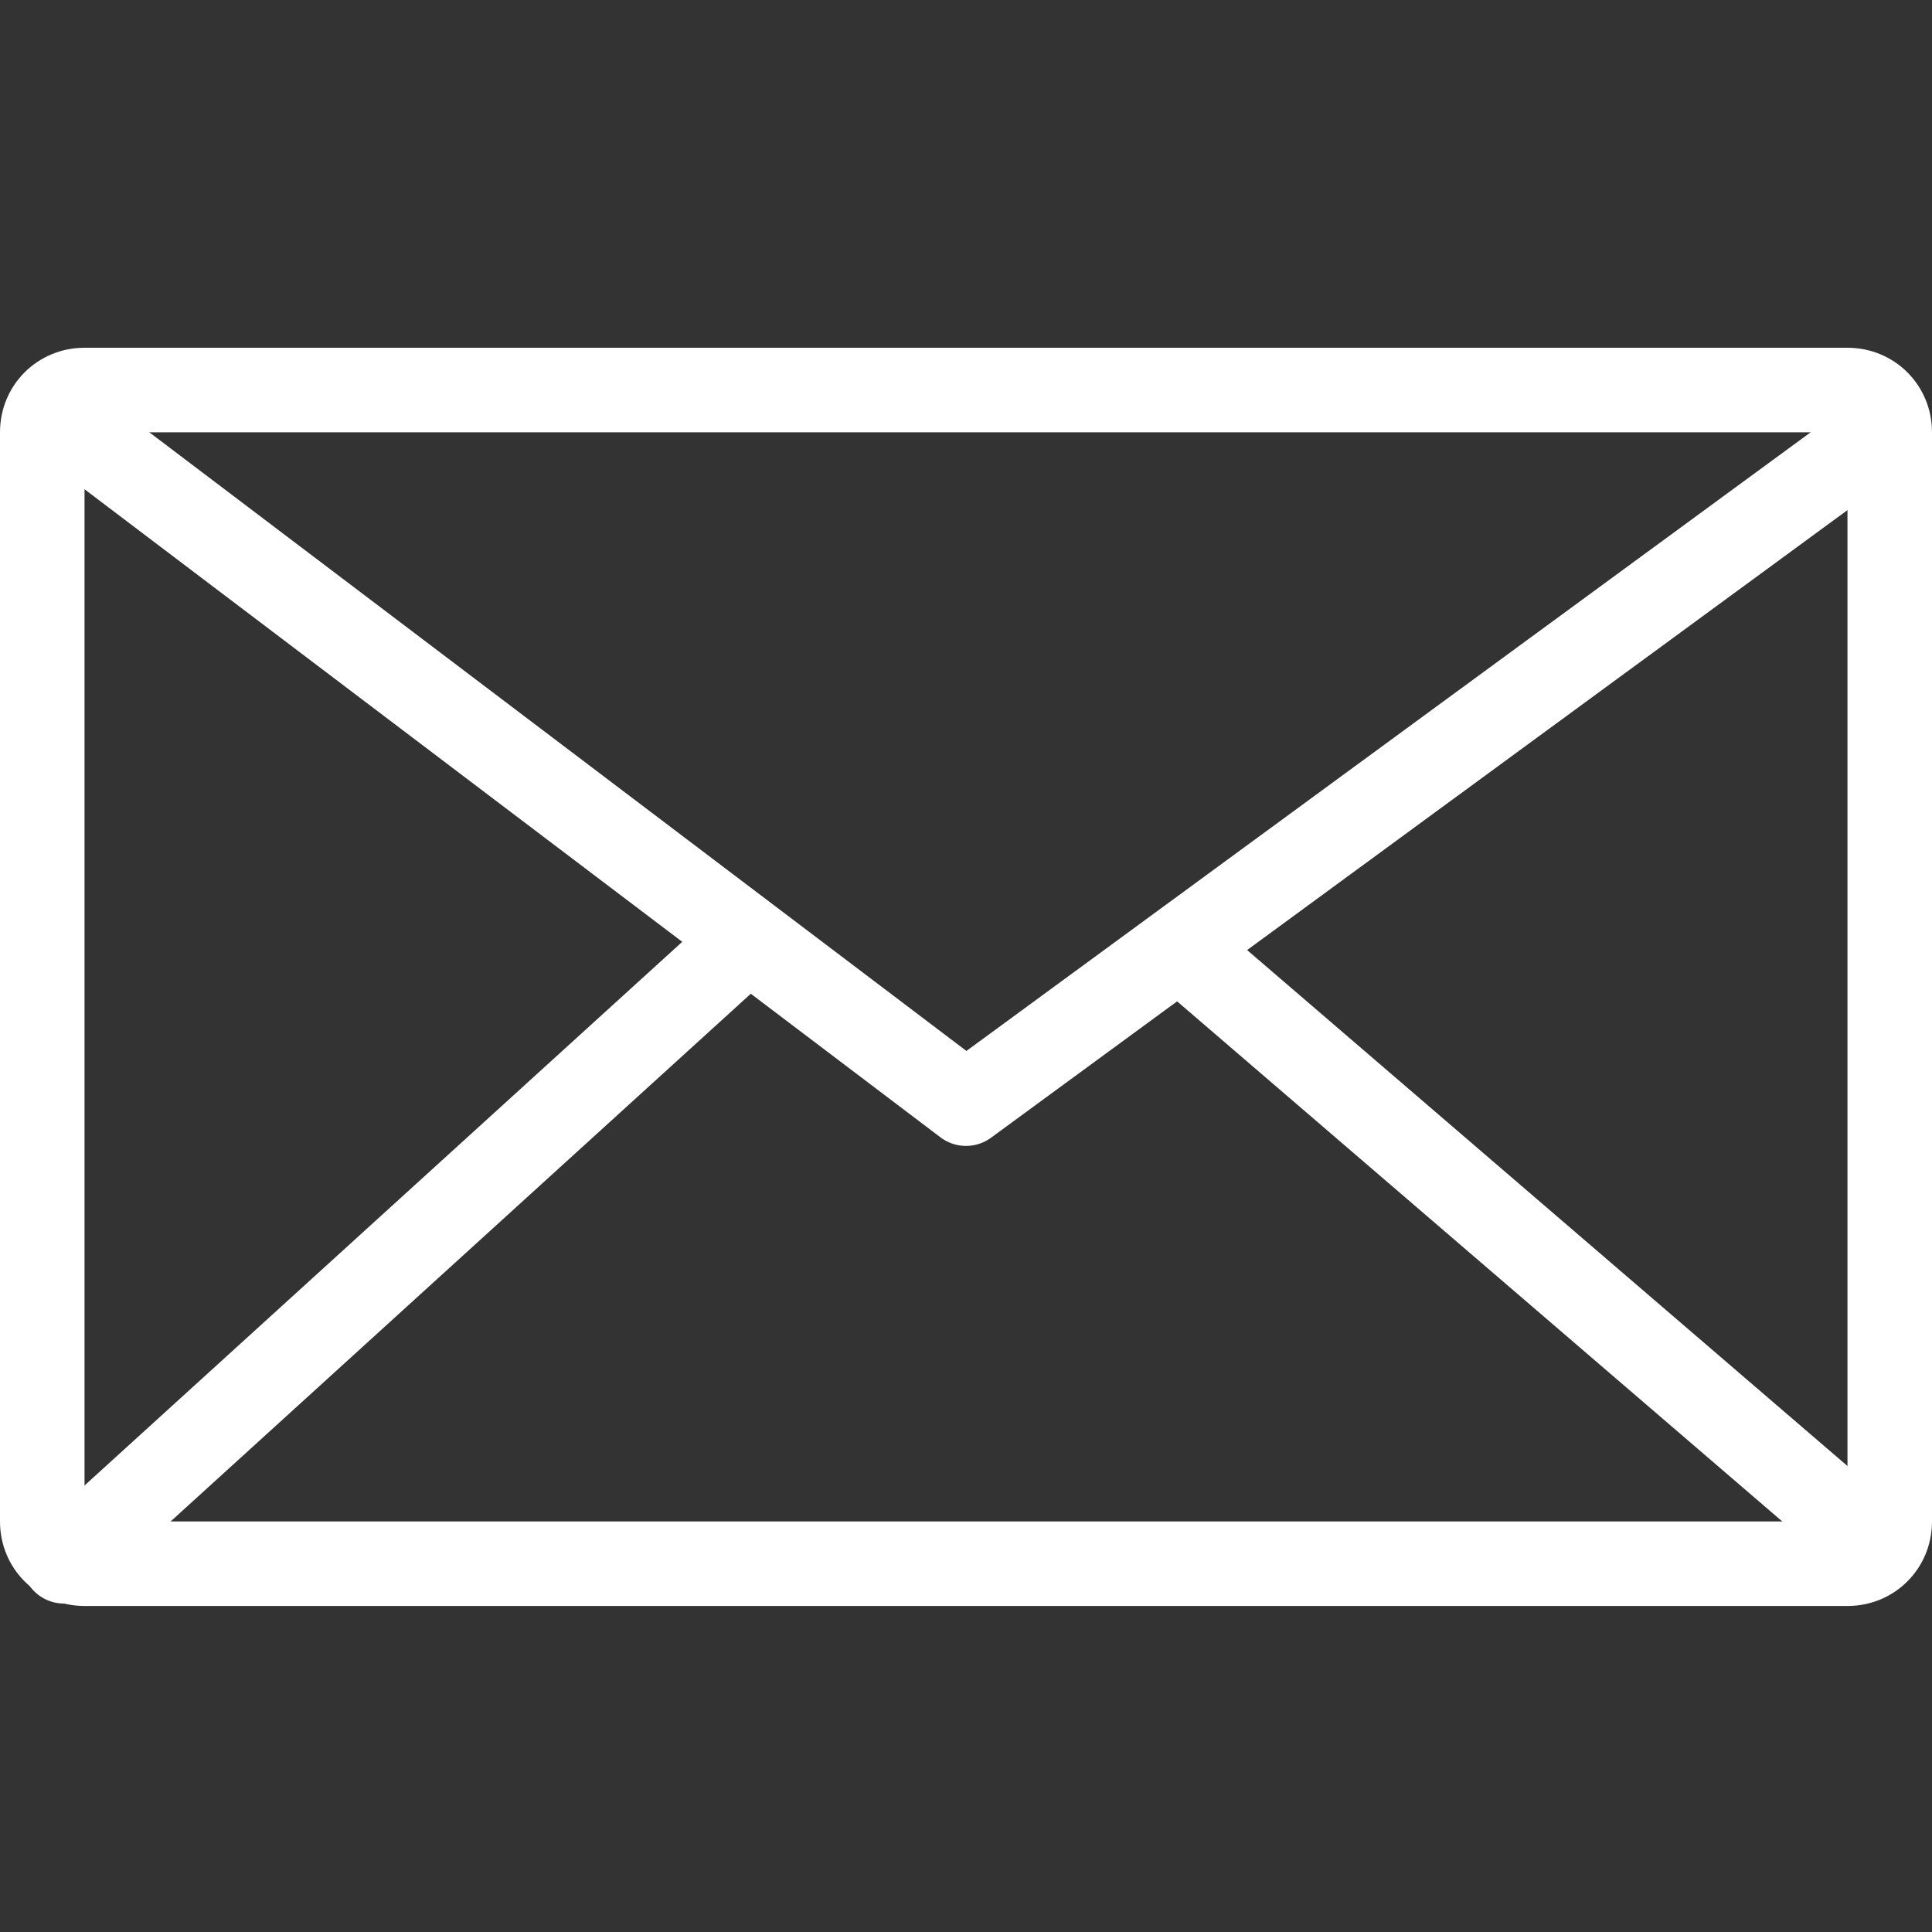
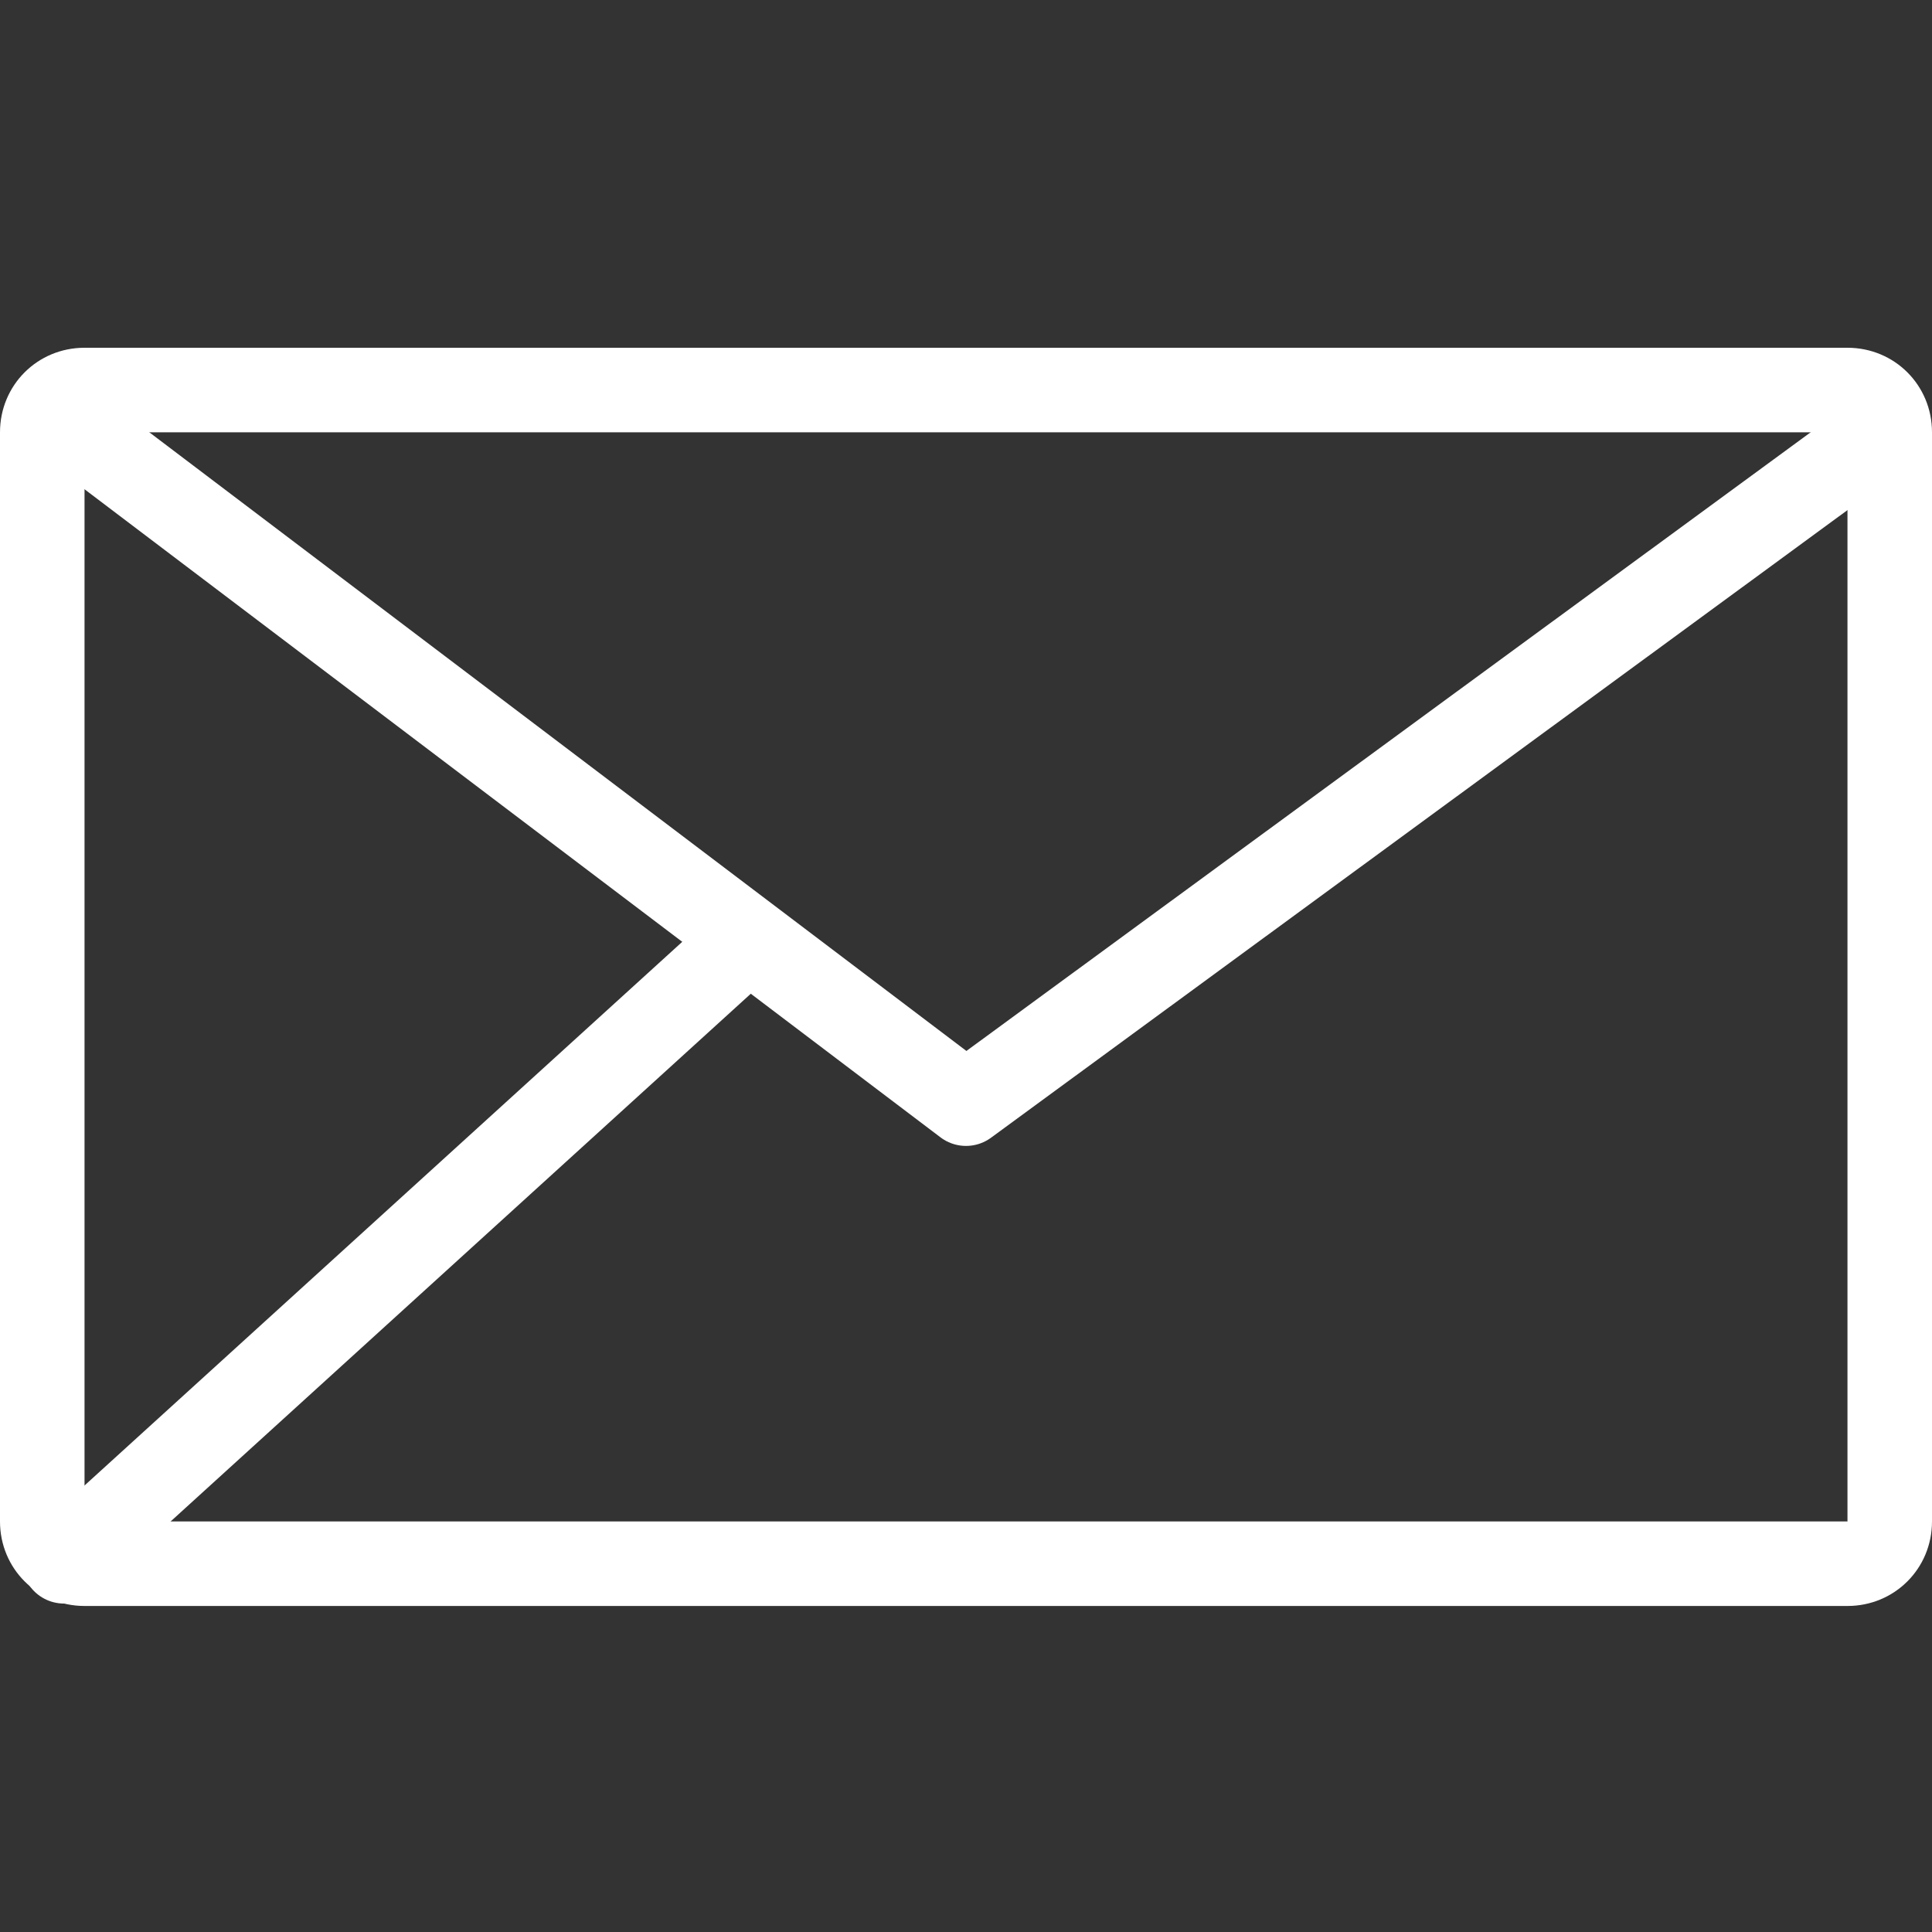
<svg xmlns="http://www.w3.org/2000/svg" viewBox="0 0 160 160" version="1.1">
  <rect x="0" y="0" width="160" height="160" fill="#333333" stroke="none" />
  <defs>
    <style>
      .cls-1 {
        stroke-linecap: round;
        stroke-linejoin: round;
        stroke-width: 7px;
      }

      .cls-1, .cls-2, .cls-3, .cls-4, .cls-5 {
        fill: none;
        stroke: #fff;
      }

      .cls-2 {
        stroke-width: 6.9px;
      }

      .cls-2, .cls-3 {
        stroke-miterlimit: 10;
      }

      .cls-6 {
        fill: #fff;
      }

      .cls-3 {
        stroke-width: 6.8px;
      }

      .cls-4 {
        stroke-miterlimit: 10;
        stroke-width: 6.9px;
      }

      .cls-7 {
        display: none;
      }

      .cls-5 {
        stroke-miterlimit: 10;
        stroke-width: 6.9px;
      }
    </style>
  </defs>
  <g>
    <g class="cls-7" id="Ebene_2">
      <rect height="160" width="160" />
    </g>
    <g class="cls-7" id="Ebene_1">
      <g>
        <g class="cls-7" id="Ebene_3">
          <rect height="160" width="160" />
        </g>
        <g class="cls-7" id="geld">
          <g>
            <g>
              <g>
                <rect height="88.5" width="136.6" y="42.8" x="4.5" class="cls-3" />
-                 <polyline points="24.8 28.7 155.5 28.7 155.5 109.3" class="cls-3" />
                <path d="M36.9,57.3" class="cls-3" />
-                 <path d="M115.1,116.8" class="cls-3" />
              </g>
              <line y2="87.1" x2="47" y1="87.1" x1="26.8" class="cls-3" />
              <line y2="87.1" x2="98.6" y1="87.1" x1="118.8" class="cls-3" />
              <path d="M29.7,42.8v8c0,9.5-7.7,17.2-17.1,17.2H4.5" class="cls-3" />
              <path d="M115.9,42.8v8c0,9.5,7.7,17.2,17.2,17.2h8" class="cls-3" />
              <path d="M29.7,131.3v-8c0-9.5-7.7-17.2-17.1-17.2H4.5" class="cls-3" />
              <path d="M115.9,131.3v-8c0-9.5,7.7-17.2,17.2-17.2h8" class="cls-3" />
            </g>
-             <path d="M60.6,93.5h-5.2v-3.8l4.8-.3c0-1,0-2,0-2.9s0-1.8,0-2.7h-4.8v-3.8l5.2-.4c2-12.6,9.5-20.1,19.6-20.1s9.9,2.8,12.4,6.8l-3.7,3c-2.2-2.9-4.8-4.4-8.5-4.4-7.1,0-11.6,5.5-13,14.8h20.8v4.2h-21.2c0,.8,0,1.6,0,2.4s0,2.1,0,3.1h17.9v4.2h-17.4c1.5,9.1,5.9,14.5,12.6,14.5s6.8-1.8,9.2-5.5l3.8,2.5c-2.8,5.1-7.3,8.2-13.3,8.2-9.9,0-17.3-7.3-19.2-19.8h0Z" class="cls-6" />
+             <path d="M60.6,93.5v-3.8l4.8-.3c0-1,0-2,0-2.9s0-1.8,0-2.7h-4.8v-3.8l5.2-.4c2-12.6,9.5-20.1,19.6-20.1s9.9,2.8,12.4,6.8l-3.7,3c-2.2-2.9-4.8-4.4-8.5-4.4-7.1,0-11.6,5.5-13,14.8h20.8v4.2h-21.2c0,.8,0,1.6,0,2.4s0,2.1,0,3.1h17.9v4.2h-17.4c1.5,9.1,5.9,14.5,12.6,14.5s6.8-1.8,9.2-5.5l3.8,2.5c-2.8,5.1-7.3,8.2-13.3,8.2-9.9,0-17.3-7.3-19.2-19.8h0Z" class="cls-6" />
          </g>
        </g>
        <g id="lieferwagen">
          <g>
            <g>
              <g>
                <g>
                  <polyline points="30.7 33.1 99.4 33.1 99.4 115.7" class="cls-2" />
                  <line y2="115.7" x2="30.7" y1="115.7" x1="45.3" class="cls-2" />
                  <line y2="115.7" x2="73" y1="115.7" x1="115.3" class="cls-2" />
                  <path d="M99.9,45.3h25.1c4,0,7.7,2,9.8,5.4l21.2,33.3v31.7h-13.3" class="cls-2" />
                </g>
                <path d="M154.6,83.8h-25.3c-7.8,0-14.1-6.3-14.1-14.1v-9.5h24.8" class="cls-2" />
              </g>
              <g>
                <line y2="48" x2="36.3" y1="48" x1="7.4" class="cls-2" />
                <line y2="65.7" x2="42.1" y1="65.7" x1="17.3" class="cls-2" />
-                 <line y2="101.1" x2="34.2" y1="101.1" x1="12.7" class="cls-2" />
                <line y2="83.4" x2="30.2" y1="83.4" x1=".5" class="cls-2" />
              </g>
            </g>
            <circle r="13.4" cy="115.1" cx="129" class="cls-4" />
            <circle r="13.4" cy="115.1" cx="58.7" class="cls-5" />
          </g>
        </g>
      </g>
    </g>
    <g data-name="Ebene_3" id="Ebene_3-2">
      <path d="M153,35.8v90.2H7V35.8h146M153,28.8H7c-3.9,0-7,3.1-7,7v90.2c0,3.9,3.1,7,7,7h146c3.9,0,7-3.1,7-7V35.8c0-3.9-3.1-7-7-7h0Z" class="cls-6" />
      <polyline points="6.7 35.9 80 91.4 154.1 37.1" class="cls-1" />
-       <line y2="79.1" x2="98.4" y1="127.4" x1="154.6" class="cls-1" />
      <line y2="78" x2="61.7" y1="129.3" x1="5.3" class="cls-1" />
    </g>
  </g>
</svg>